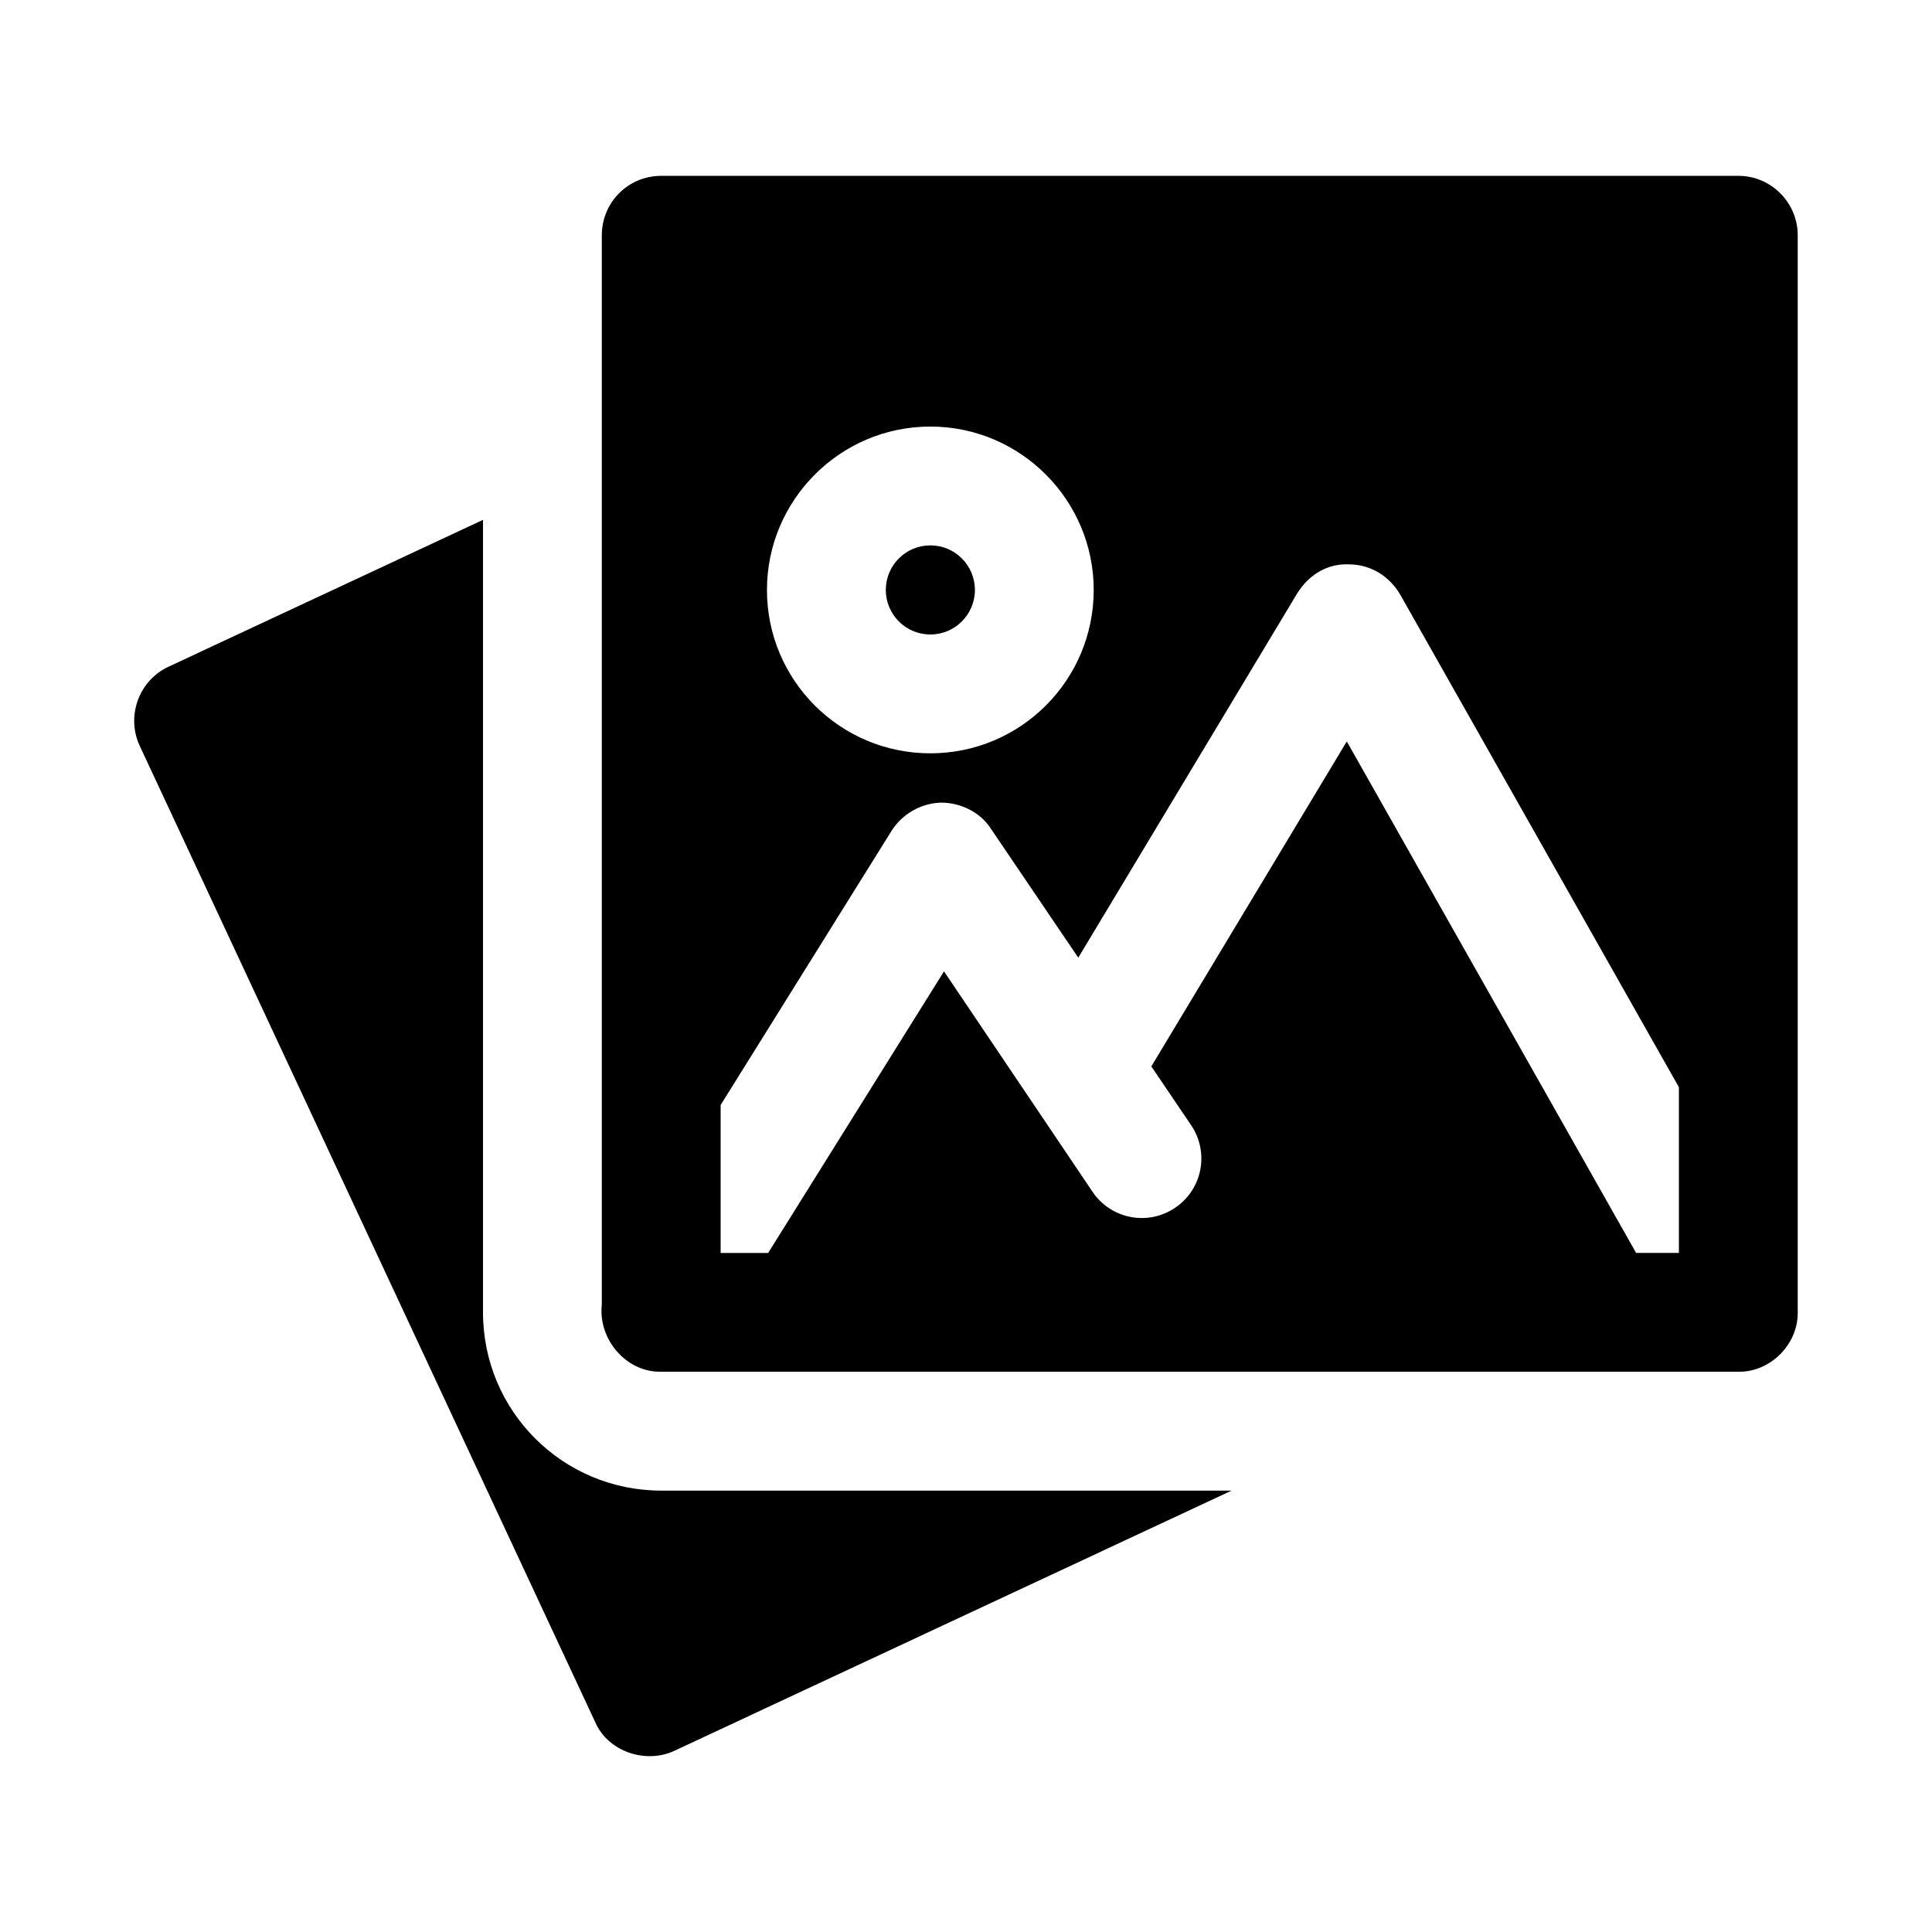
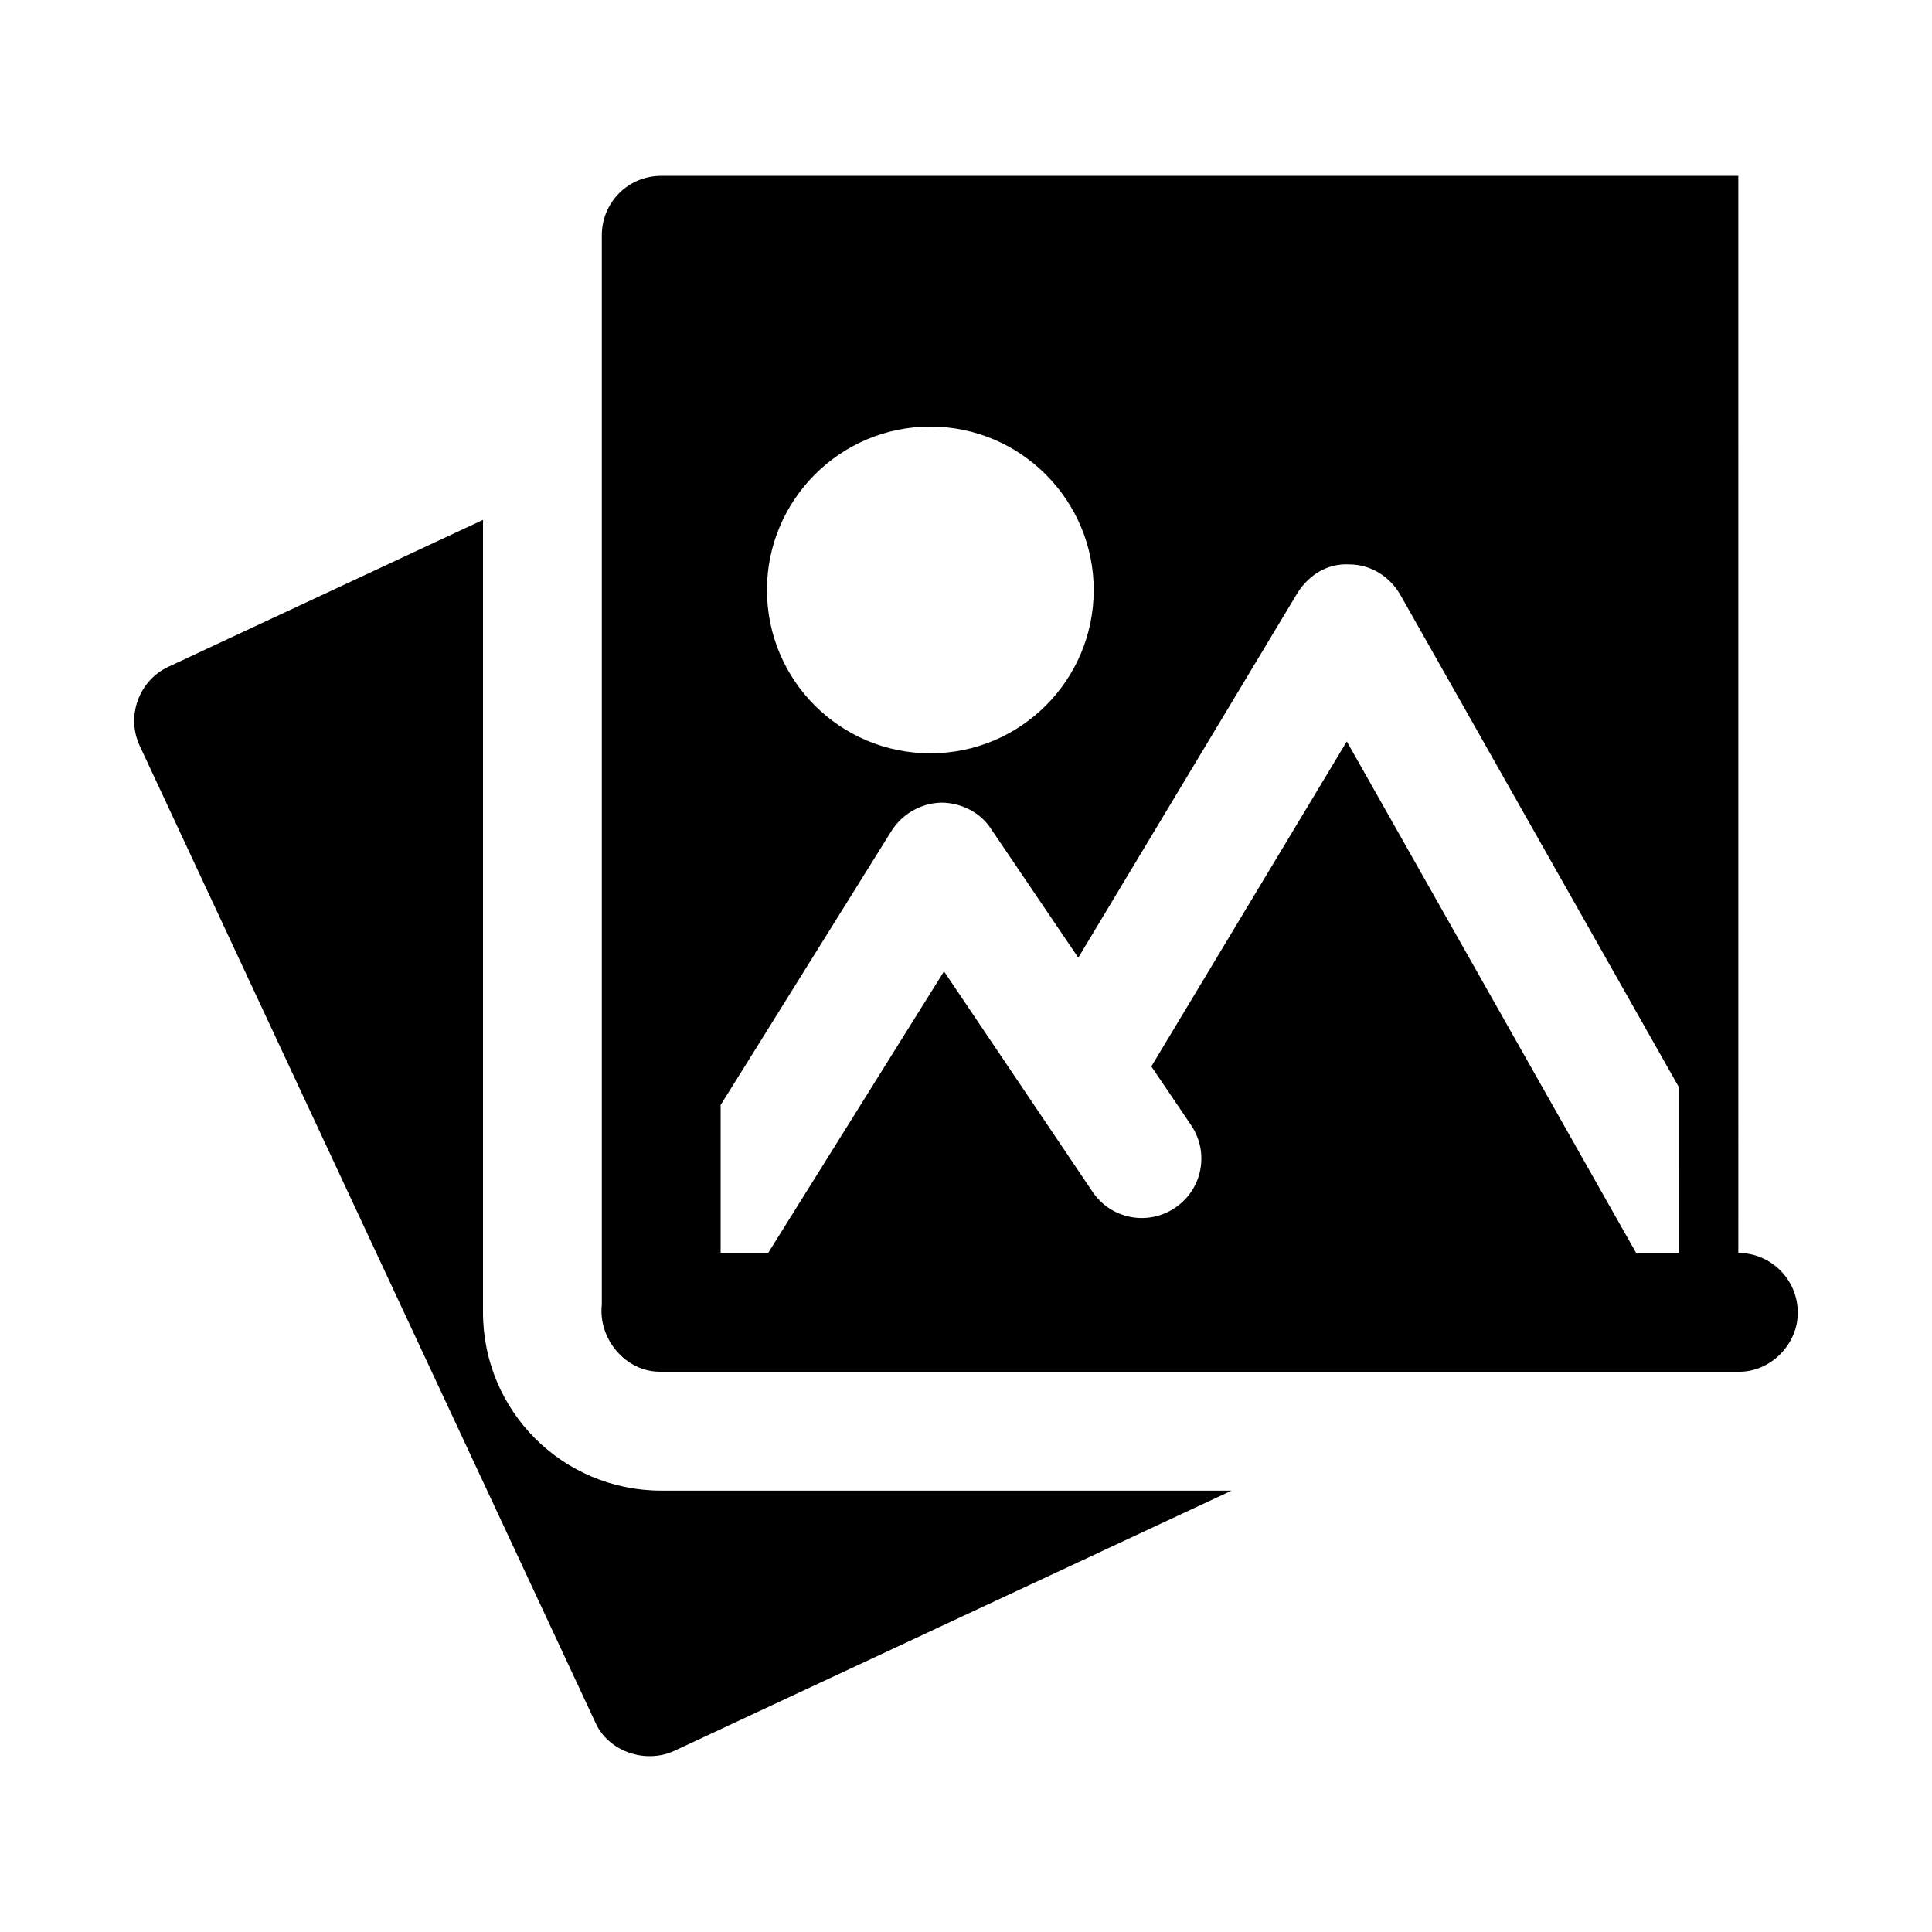
<svg xmlns="http://www.w3.org/2000/svg" fill="#000000" width="800px" height="800px" version="1.1" viewBox="144 144 512 512">
  <g>
    <path d="m272 491.79v-210.02l-83.285 38.887c-7.871 3.621-11.336 13.066-7.715 20.941l120.76 258.83c3.387 7.777 13.363 11.094 20.941 7.559l147.68-68.961h-151.14c-26.141 0-47.238-21.098-47.238-47.234z" />
-     <path d="m402.36 300.34c0 6.519-5.285 11.805-11.809 11.805-6.519 0-11.805-5.285-11.805-11.805 0-6.523 5.285-11.809 11.805-11.809 6.523 0 11.809 5.285 11.809 11.809" />
-     <path d="m604.67 190.6h-285.44c-8.816 0-15.742 7.086-15.742 15.742v283.39c-1.012 9.191 6.453 17.922 15.586 17.789l285.6 0.004c8.555 0.137 15.871-7.336 15.742-15.742v-285.44c0-8.66-7.082-15.746-15.742-15.746zm-15.746 285.44h-11.336l-76.676-135.55-51.797 86.121 10.547 15.586c4.879 7.242 2.992 17.004-4.25 21.883-7.242 4.879-17.004 2.992-21.883-4.25l-39.359-58.41-46.602 74.625h-12.594v-39.203l45.344-72.738c2.832-4.406 7.715-7.242 13.066-7.398 5.195 0 10.391 2.519 13.223 6.926l23.145 34.164 58.094-96.668c2.992-4.723 7.871-7.871 13.695-7.559 5.668 0 10.707 3.148 13.539 8.031l73.844 130.52zm-155.08-175.7c0 23.93-19.367 43.297-43.297 43.297-23.93 0-43.297-19.363-43.297-43.297 0-23.773 19.363-43.297 43.297-43.297 23.934 0 43.297 19.523 43.297 43.297z" />
+     <path d="m604.67 190.6h-285.44c-8.816 0-15.742 7.086-15.742 15.742v283.39c-1.012 9.191 6.453 17.922 15.586 17.789l285.6 0.004c8.555 0.137 15.871-7.336 15.742-15.742c0-8.66-7.082-15.746-15.742-15.746zm-15.746 285.44h-11.336l-76.676-135.55-51.797 86.121 10.547 15.586c4.879 7.242 2.992 17.004-4.25 21.883-7.242 4.879-17.004 2.992-21.883-4.25l-39.359-58.41-46.602 74.625h-12.594v-39.203l45.344-72.738c2.832-4.406 7.715-7.242 13.066-7.398 5.195 0 10.391 2.519 13.223 6.926l23.145 34.164 58.094-96.668c2.992-4.723 7.871-7.871 13.695-7.559 5.668 0 10.707 3.148 13.539 8.031l73.844 130.52zm-155.08-175.7c0 23.93-19.367 43.297-43.297 43.297-23.93 0-43.297-19.363-43.297-43.297 0-23.773 19.363-43.297 43.297-43.297 23.934 0 43.297 19.523 43.297 43.297z" />
  </g>
</svg>